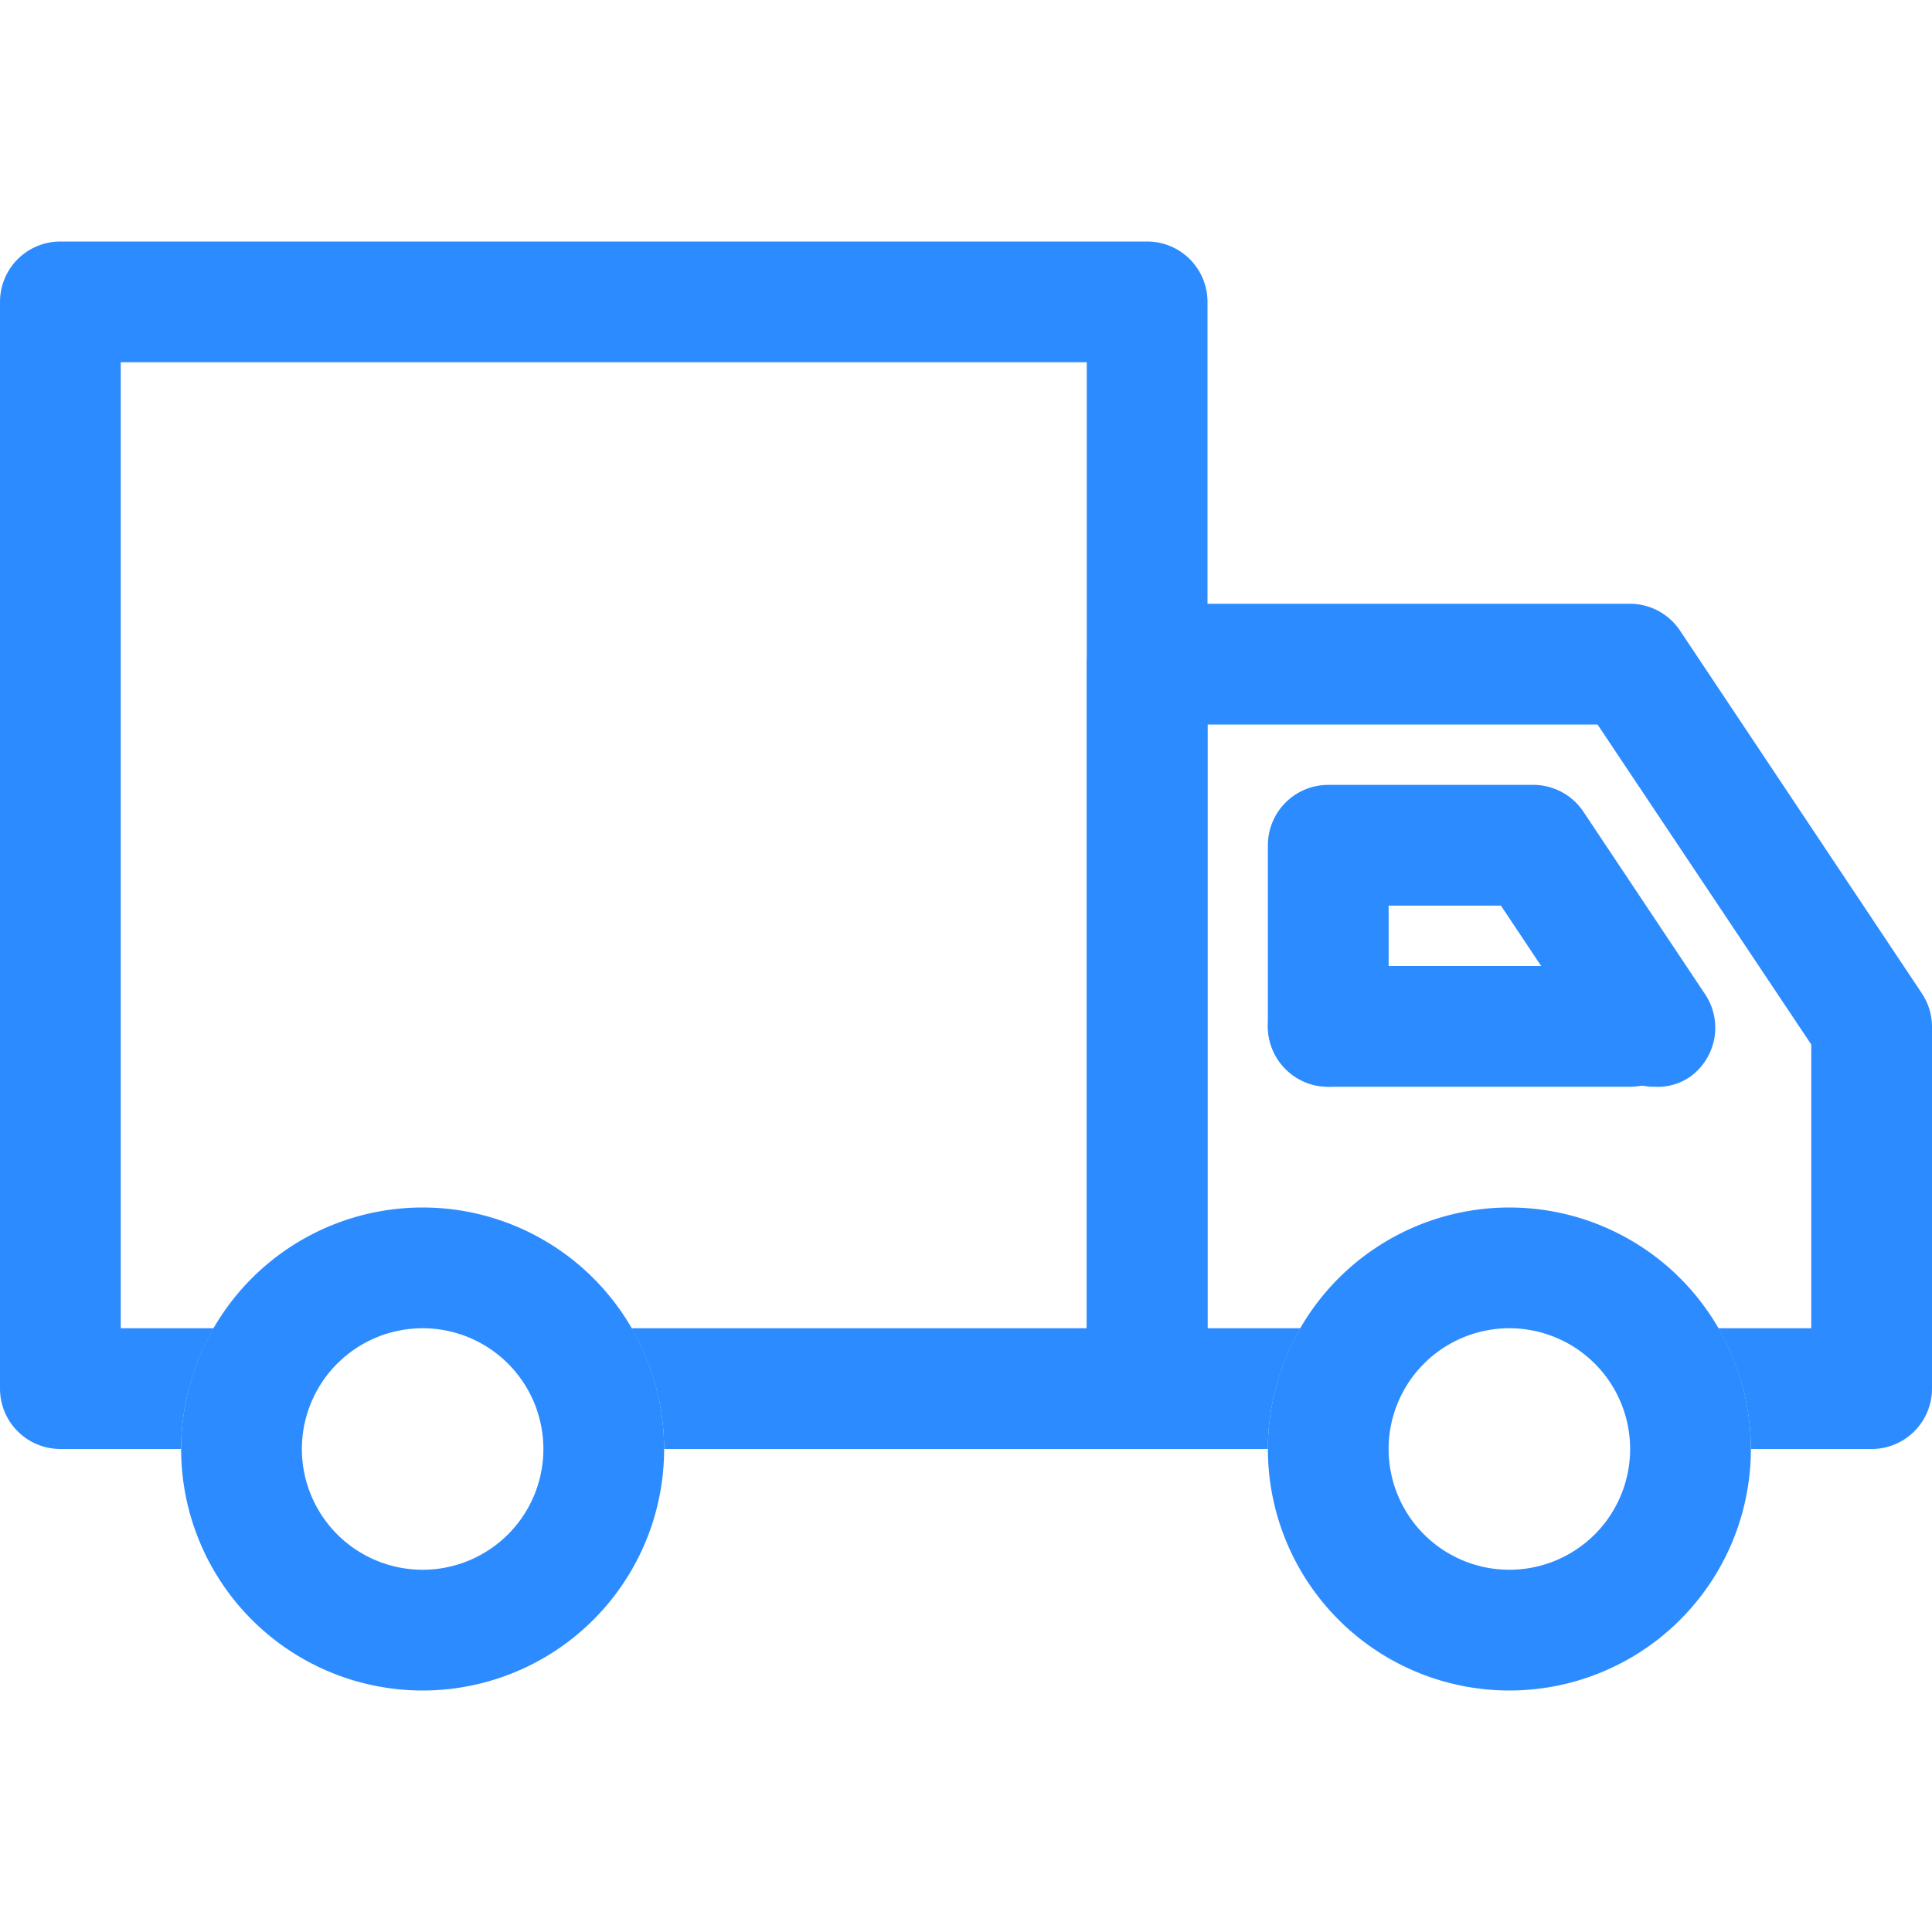
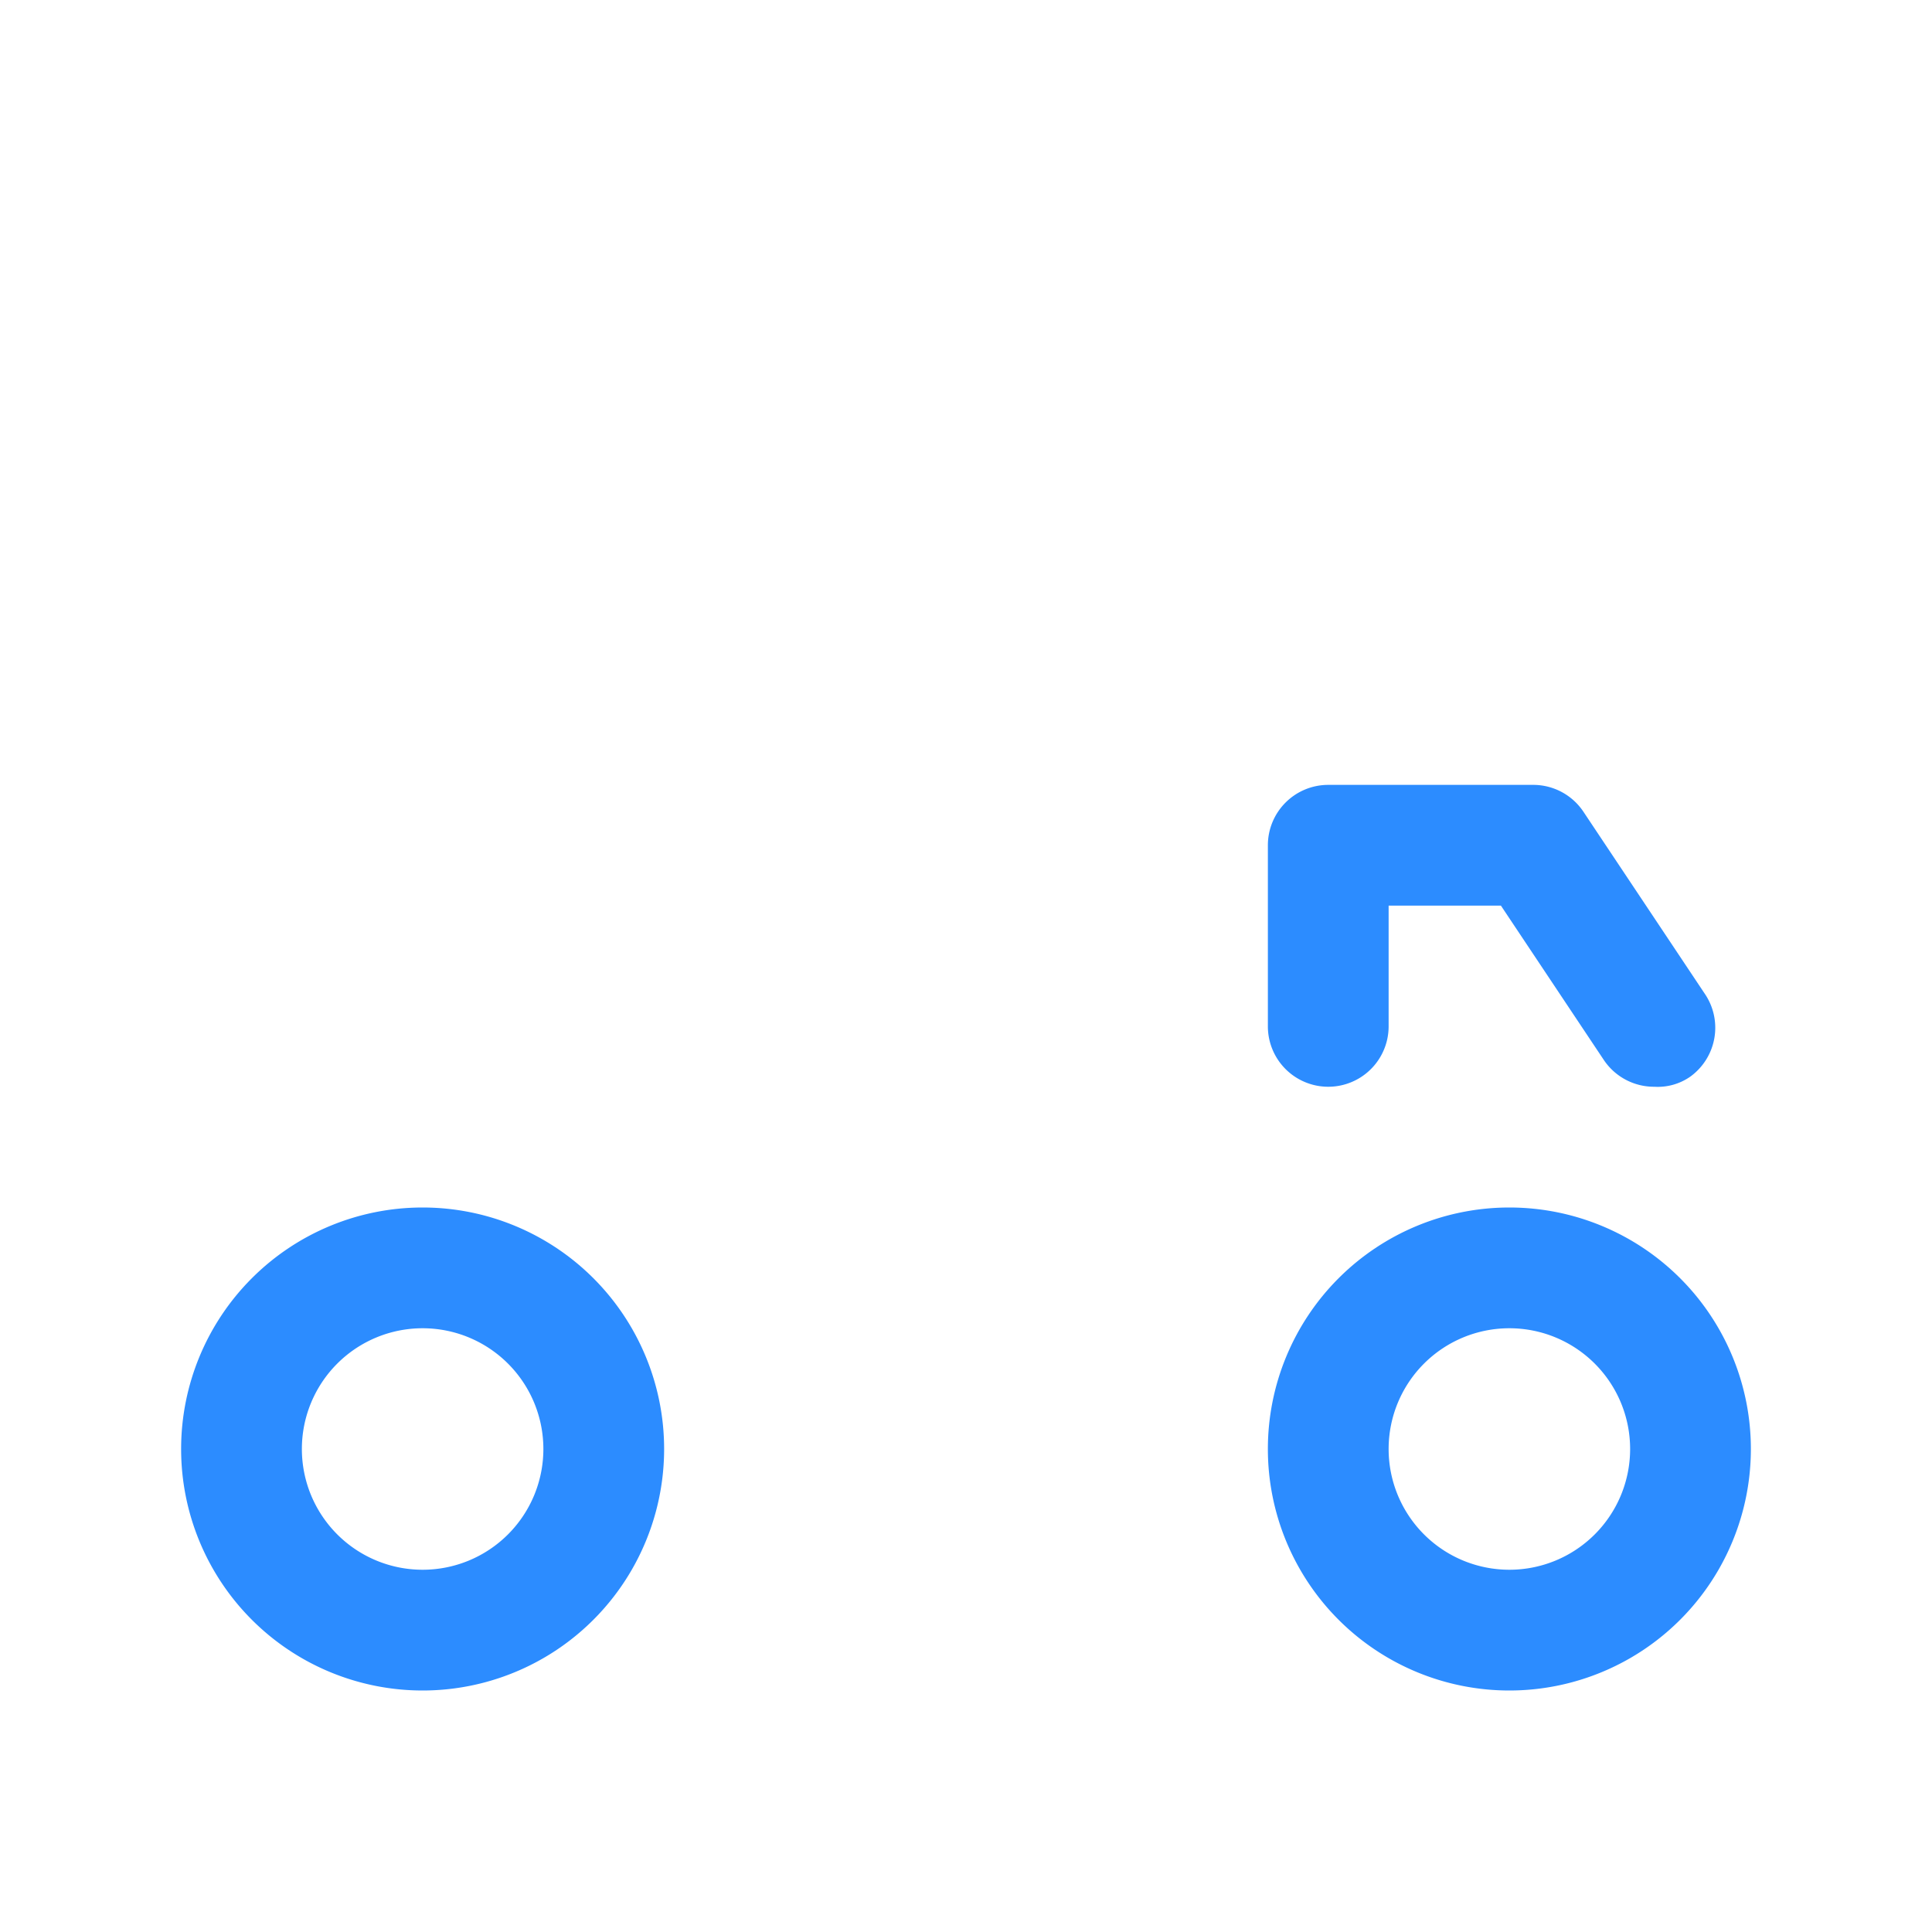
<svg xmlns="http://www.w3.org/2000/svg" viewBox="0 0 32 32" data-name="Layer 1">
-   <path class="fill-000000" fill="#2c8cff" d="m31.83 16.45-4-6A1 1 0 0 0 27 10h-8a1 1 0 0 0-1 1v12a1 1 0 0 0 1 1h2a4 4 0 0 1 .54-2H20V12h6.46L30 17.3V22h-1.54a4 4 0 0 1 .54 2h2a1 1 0 0 0 1-1v-6a1 1 0 0 0-.17-.55Z" />
-   <path class="fill-000000" fill="#2c8cff" d="M19 4H1a1 1 0 0 0-1 1v18a1 1 0 0 0 1 1h2a4 4 0 0 1 .54-2H2V6h16v16h-7.54a4 4 0 0 1 .54 2h8a1 1 0 0 0 1-1V5a1 1 0 0 0-1-1ZM27 18h-5a1 1 0 0 1 0-2h5a1 1 0 0 1 0 2Z" />
  <path class="fill-000000" fill="#2c8cff" d="M27.4 18a1 1 0 0 1-.84-.45L24.86 15H23v2a1 1 0 0 1-2 0v-3a1 1 0 0 1 1-1h3.39a1 1 0 0 1 .84.45l2 3a1 1 0 0 1-.23 1.38.94.94 0 0 1-.6.17ZM7 28a4 4 0 1 1 4-4 4 4 0 0 1-4 4Zm0-6a2 2 0 1 0 2 2 2 2 0 0 0-2-2ZM25 28a4 4 0 1 1 4-4 4 4 0 0 1-4 4Zm0-6a2 2 0 1 0 2 2 2 2 0 0 0-2-2Z" />
</svg>